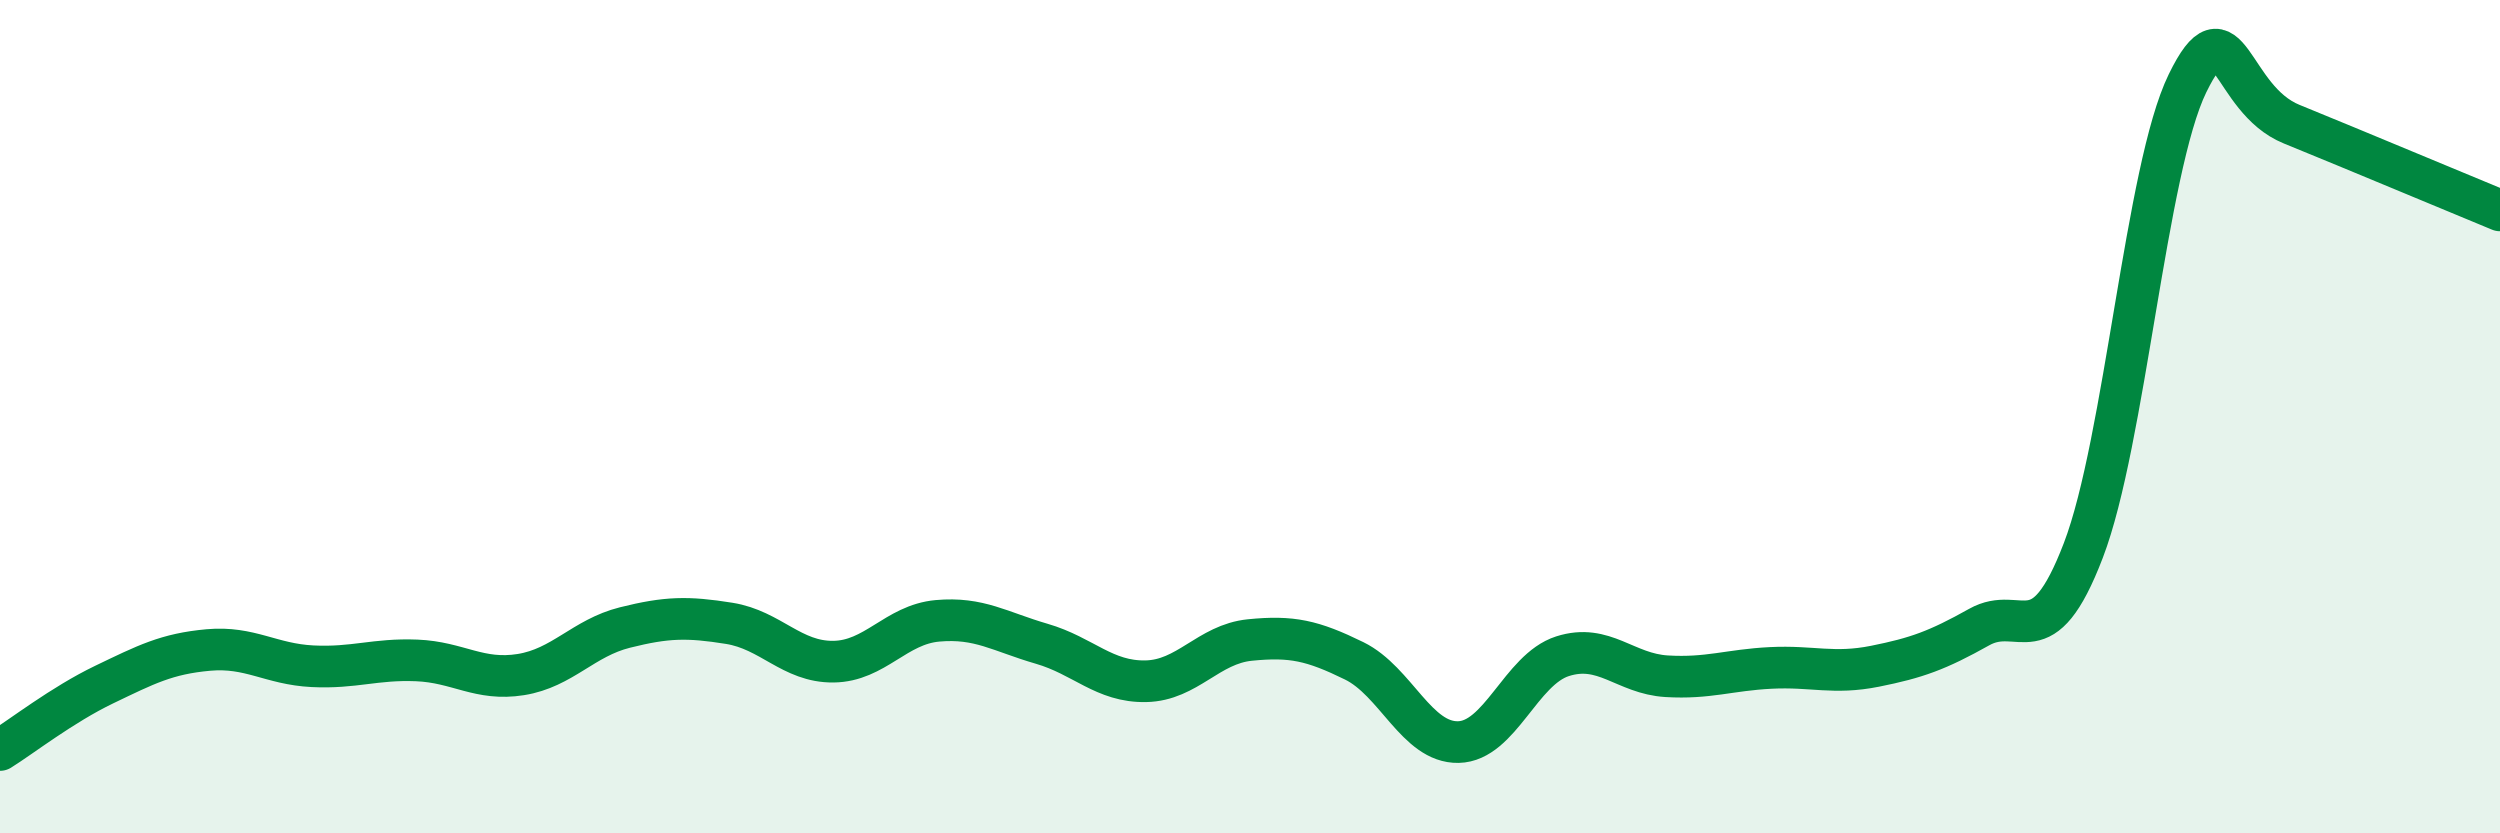
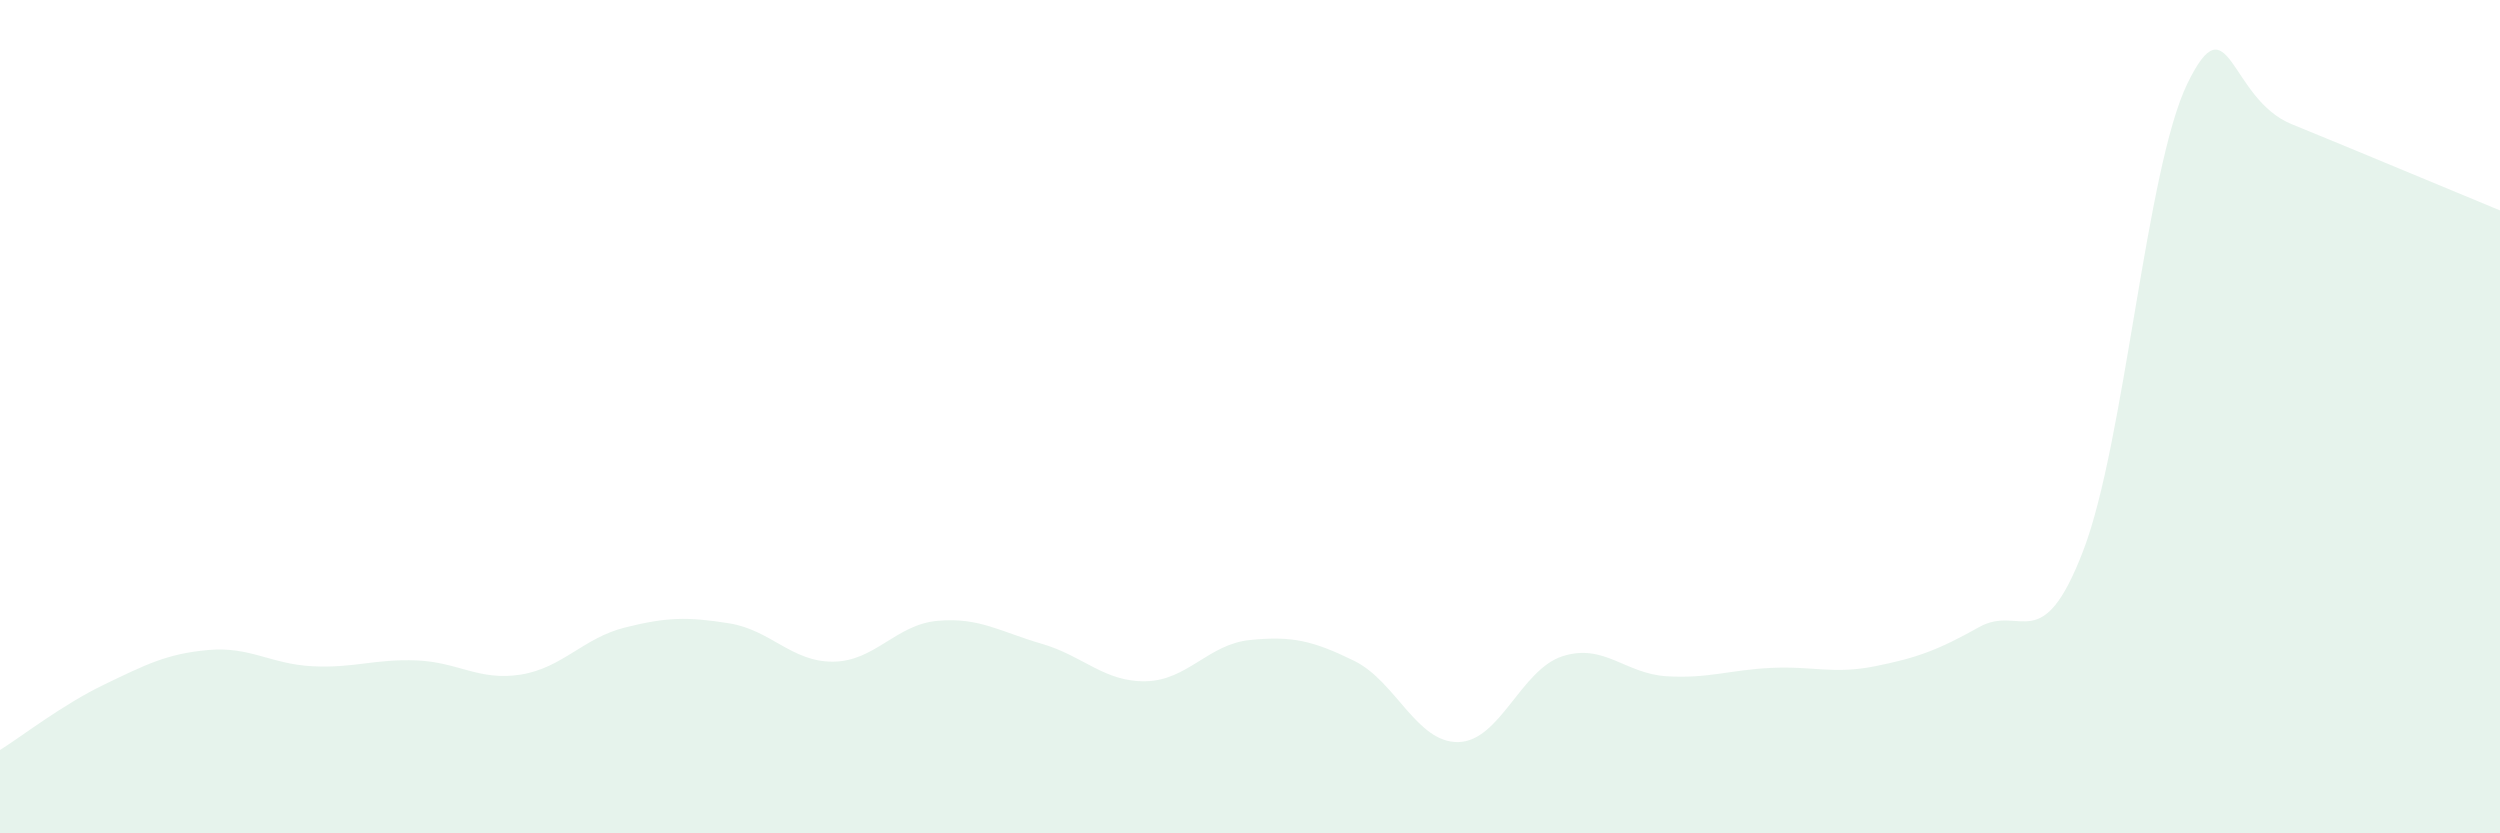
<svg xmlns="http://www.w3.org/2000/svg" width="60" height="20" viewBox="0 0 60 20">
  <path d="M 0,18 C 0.5,17.69 1.5,16.91 2.5,16.43 C 3.5,15.95 4,15.69 5,15.6 C 6,15.51 6.5,15.94 7.5,15.99 C 8.5,16.04 9,15.81 10,15.85 C 11,15.89 11.5,16.35 12.5,16.19 C 13.5,16.03 14,15.31 15,15.06 C 16,14.81 16.5,14.8 17.5,14.96 C 18.5,15.12 19,15.89 20,15.88 C 21,15.87 21.5,14.99 22.5,14.9 C 23.5,14.81 24,15.16 25,15.45 C 26,15.74 26.5,16.37 27.5,16.35 C 28.5,16.33 29,15.46 30,15.36 C 31,15.26 31.5,15.37 32.5,15.86 C 33.5,16.35 34,17.83 35,17.81 C 36,17.79 36.5,16.07 37.5,15.75 C 38.5,15.43 39,16.17 40,16.23 C 41,16.29 41.5,16.08 42.5,16.03 C 43.5,15.98 44,16.19 45,15.99 C 46,15.79 46.5,15.61 47.5,15.05 C 48.5,14.49 49,15.82 50,13.21 C 51,10.6 51.5,4.05 52.5,2 C 53.5,-0.05 53.5,2.37 55,2.98 C 56.5,3.59 59,4.64 60,5.05L60 20L0 20Z" fill="#008740" opacity="0.1" stroke-linecap="round" stroke-linejoin="round" />
-   <path d="M 0,18 C 0.5,17.69 1.5,16.91 2.5,16.43 C 3.5,15.95 4,15.69 5,15.6 C 6,15.51 6.5,15.94 7.5,15.99 C 8.5,16.04 9,15.81 10,15.85 C 11,15.89 11.5,16.35 12.5,16.19 C 13.5,16.03 14,15.31 15,15.06 C 16,14.81 16.5,14.8 17.5,14.96 C 18.5,15.12 19,15.89 20,15.88 C 21,15.87 21.5,14.99 22.5,14.9 C 23.5,14.81 24,15.16 25,15.45 C 26,15.74 26.5,16.37 27.5,16.35 C 28.5,16.33 29,15.46 30,15.36 C 31,15.26 31.5,15.37 32.5,15.86 C 33.5,16.35 34,17.83 35,17.81 C 36,17.79 36.5,16.07 37.5,15.75 C 38.5,15.43 39,16.17 40,16.23 C 41,16.29 41.5,16.08 42.5,16.03 C 43.5,15.98 44,16.19 45,15.99 C 46,15.79 46.5,15.61 47.5,15.05 C 48.5,14.49 49,15.82 50,13.21 C 51,10.6 51.5,4.05 52.5,2 C 53.5,-0.05 53.5,2.37 55,2.98 C 56.5,3.59 59,4.64 60,5.05" stroke="#008740" stroke-width="1" fill="none" stroke-linecap="round" stroke-linejoin="round" />
</svg>